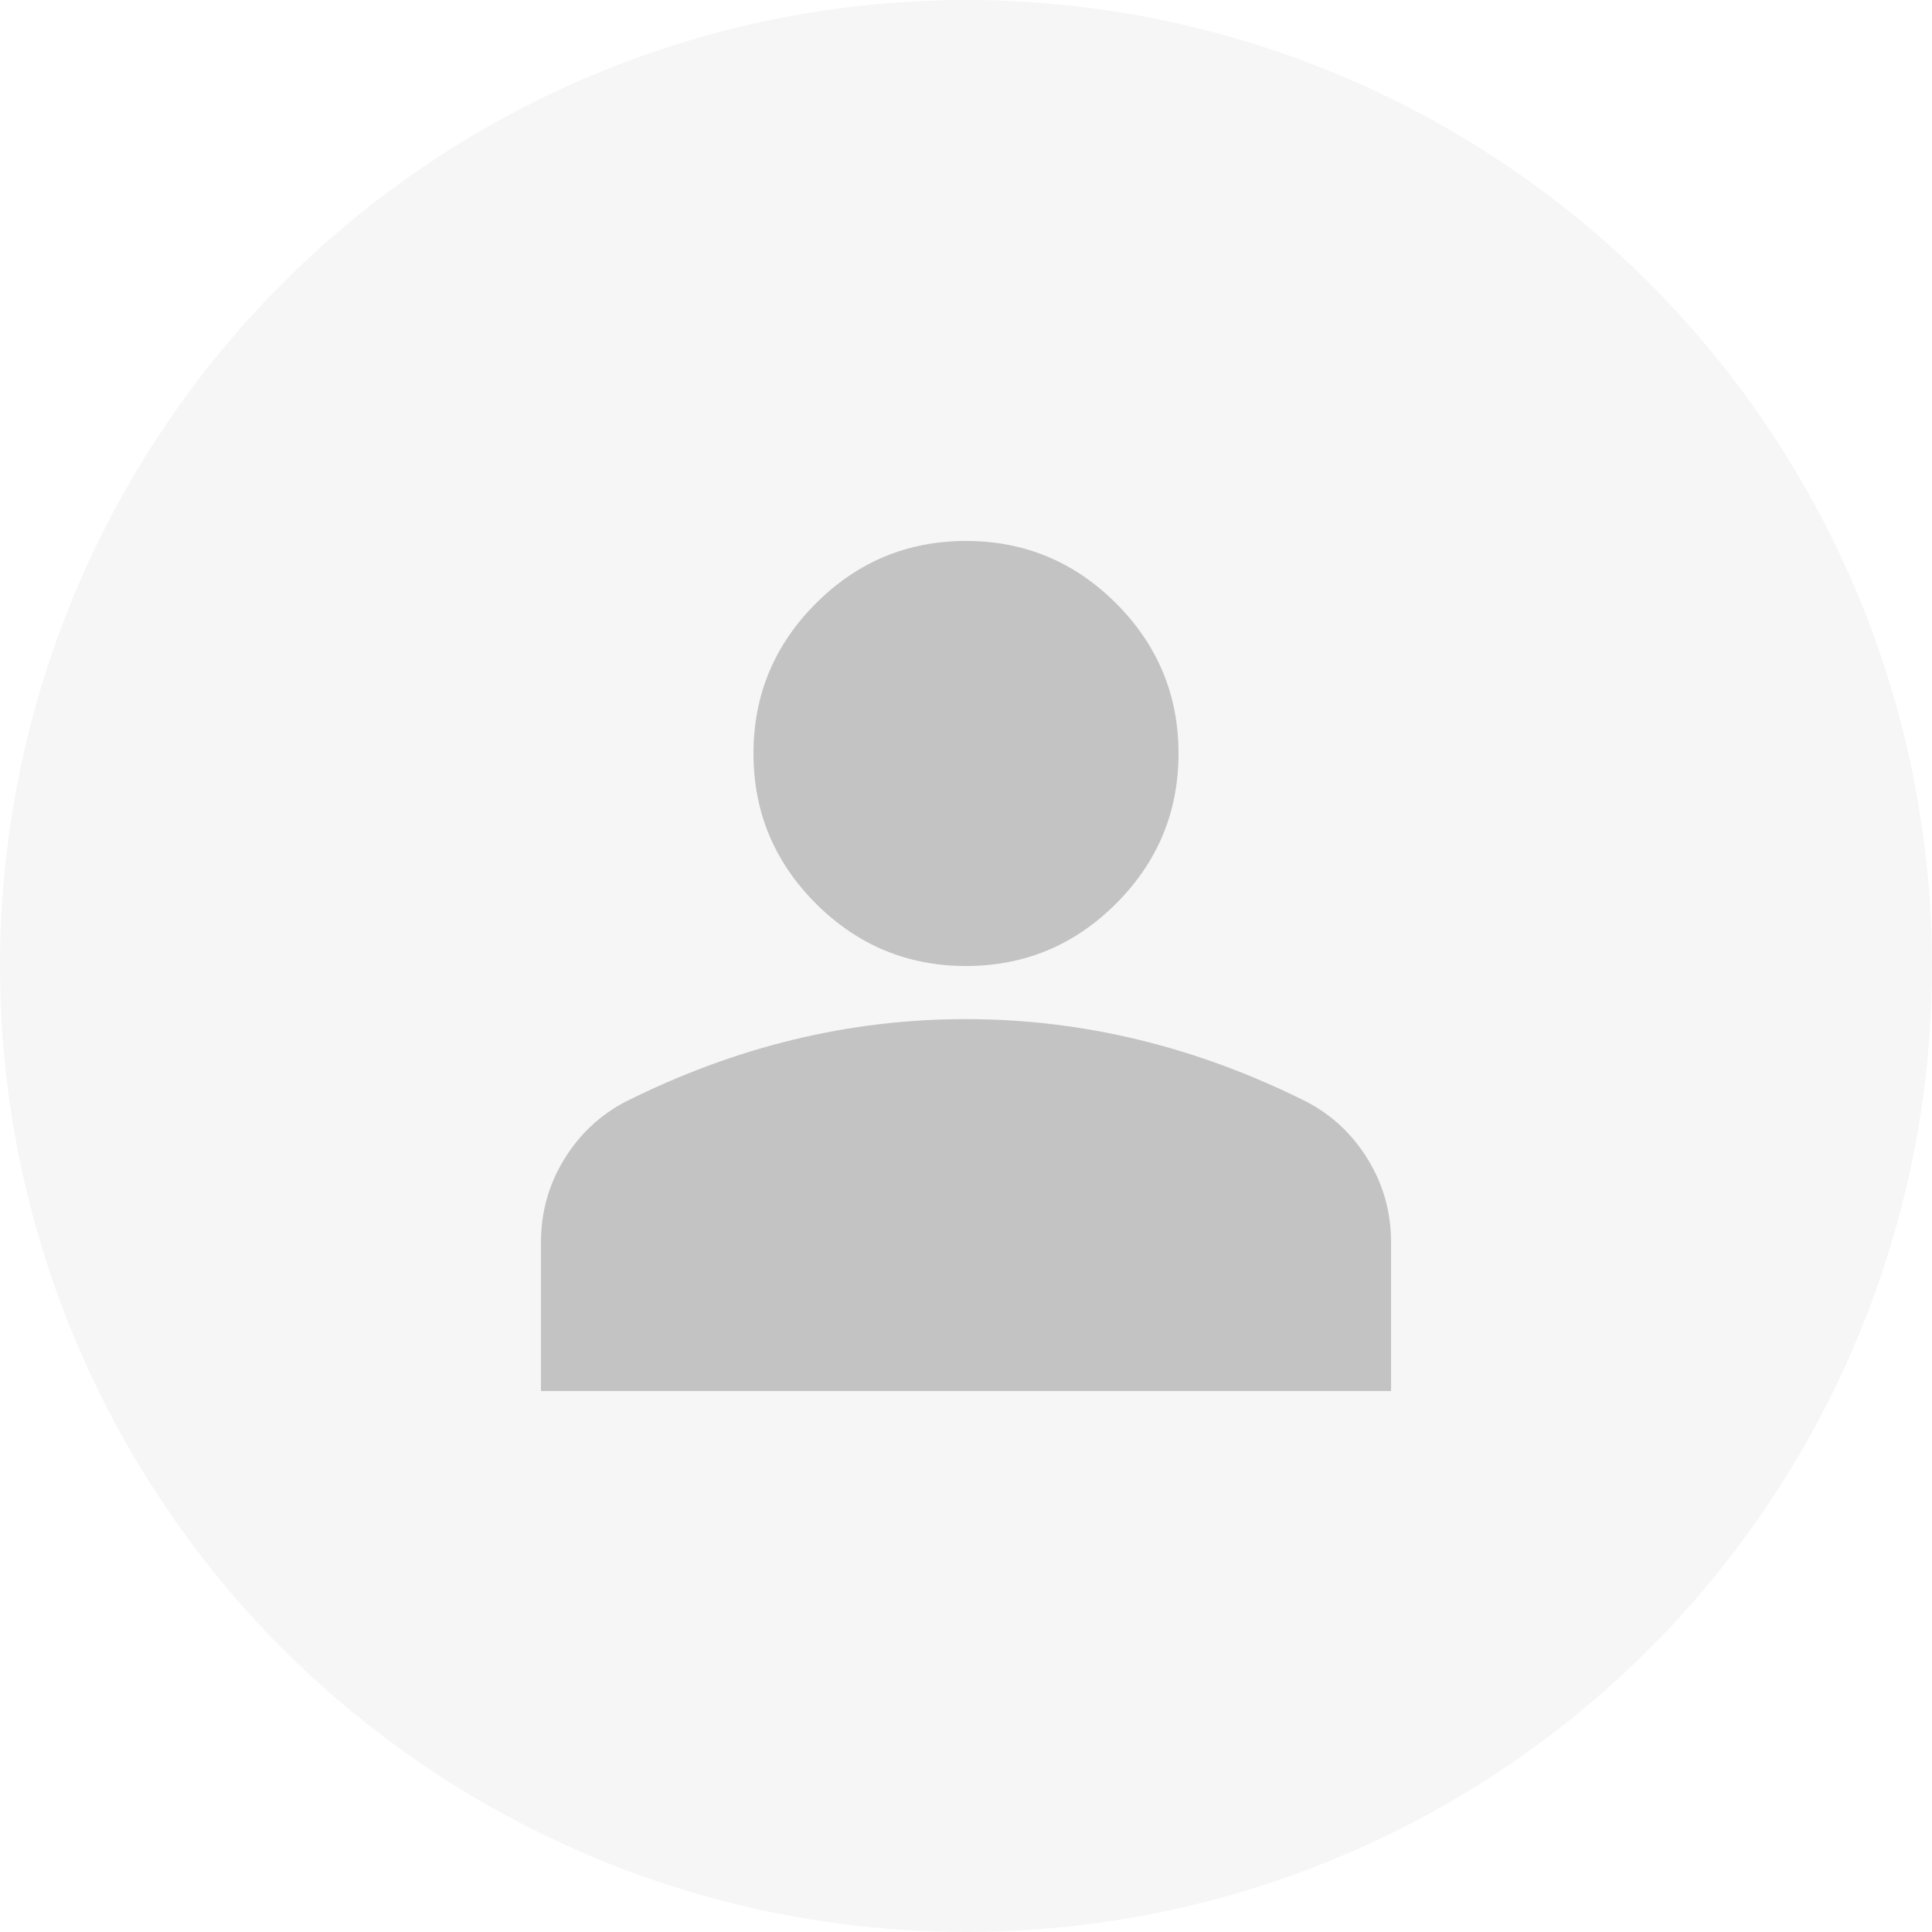
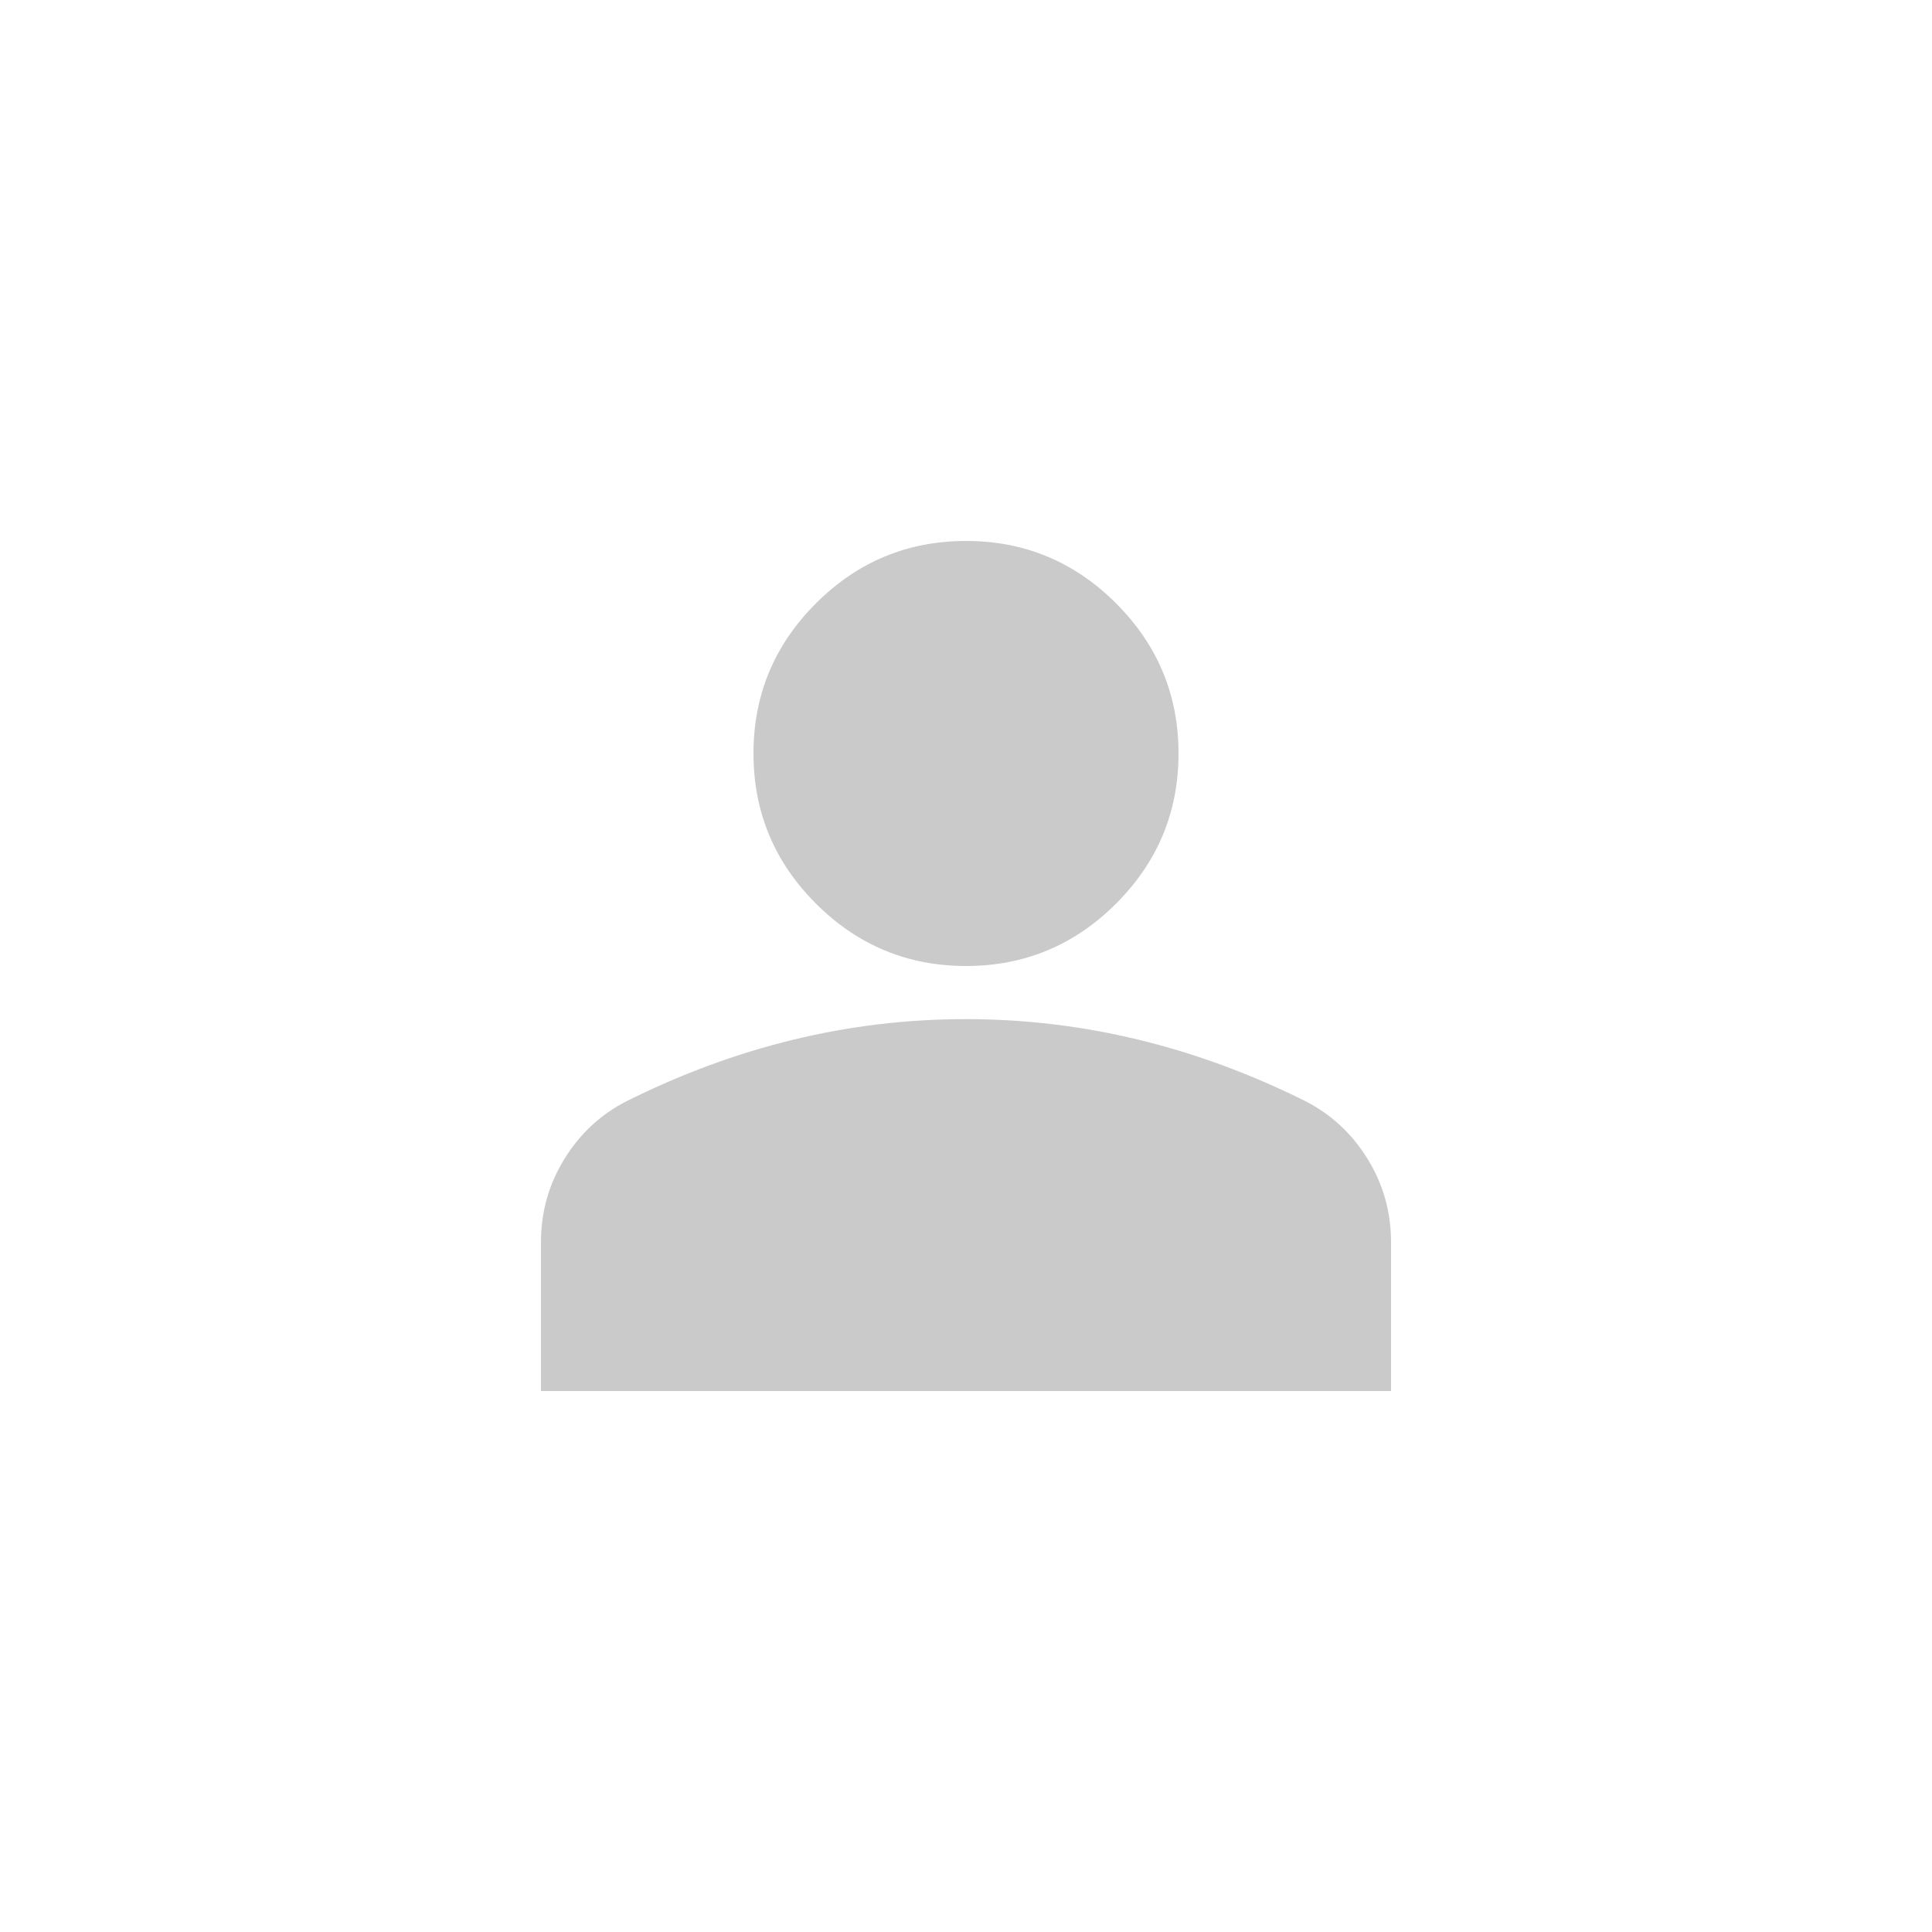
<svg xmlns="http://www.w3.org/2000/svg" width="100" height="100" viewBox="0 0 100 100" fill="none">
-   <circle cx="50" cy="50" r="50" fill="#D9D9D9" fill-opacity="0.22" />
  <path d="M50 50C46.975 50 44.385 48.923 42.231 46.769C40.077 44.615 39 42.025 39 39C39 35.975 40.077 33.385 42.231 31.231C44.385 29.077 46.975 28 50 28C53.025 28 55.615 29.077 57.769 31.231C59.923 33.385 61 35.975 61 39C61 42.025 59.923 44.615 57.769 46.769C55.615 48.923 53.025 50 50 50ZM28 72V64.3C28 62.742 28.401 61.309 29.204 60.002C30.008 58.695 31.073 57.698 32.4 57.013C35.242 55.592 38.129 54.526 41.062 53.814C43.996 53.103 46.975 52.748 50 52.75C53.025 52.75 56.004 53.106 58.938 53.817C61.871 54.528 64.758 55.593 67.6 57.013C68.929 57.7 69.995 58.697 70.798 60.005C71.601 61.312 72.002 62.743 72 64.3V72H28Z" fill="black" fill-opacity="0.21" />
</svg>